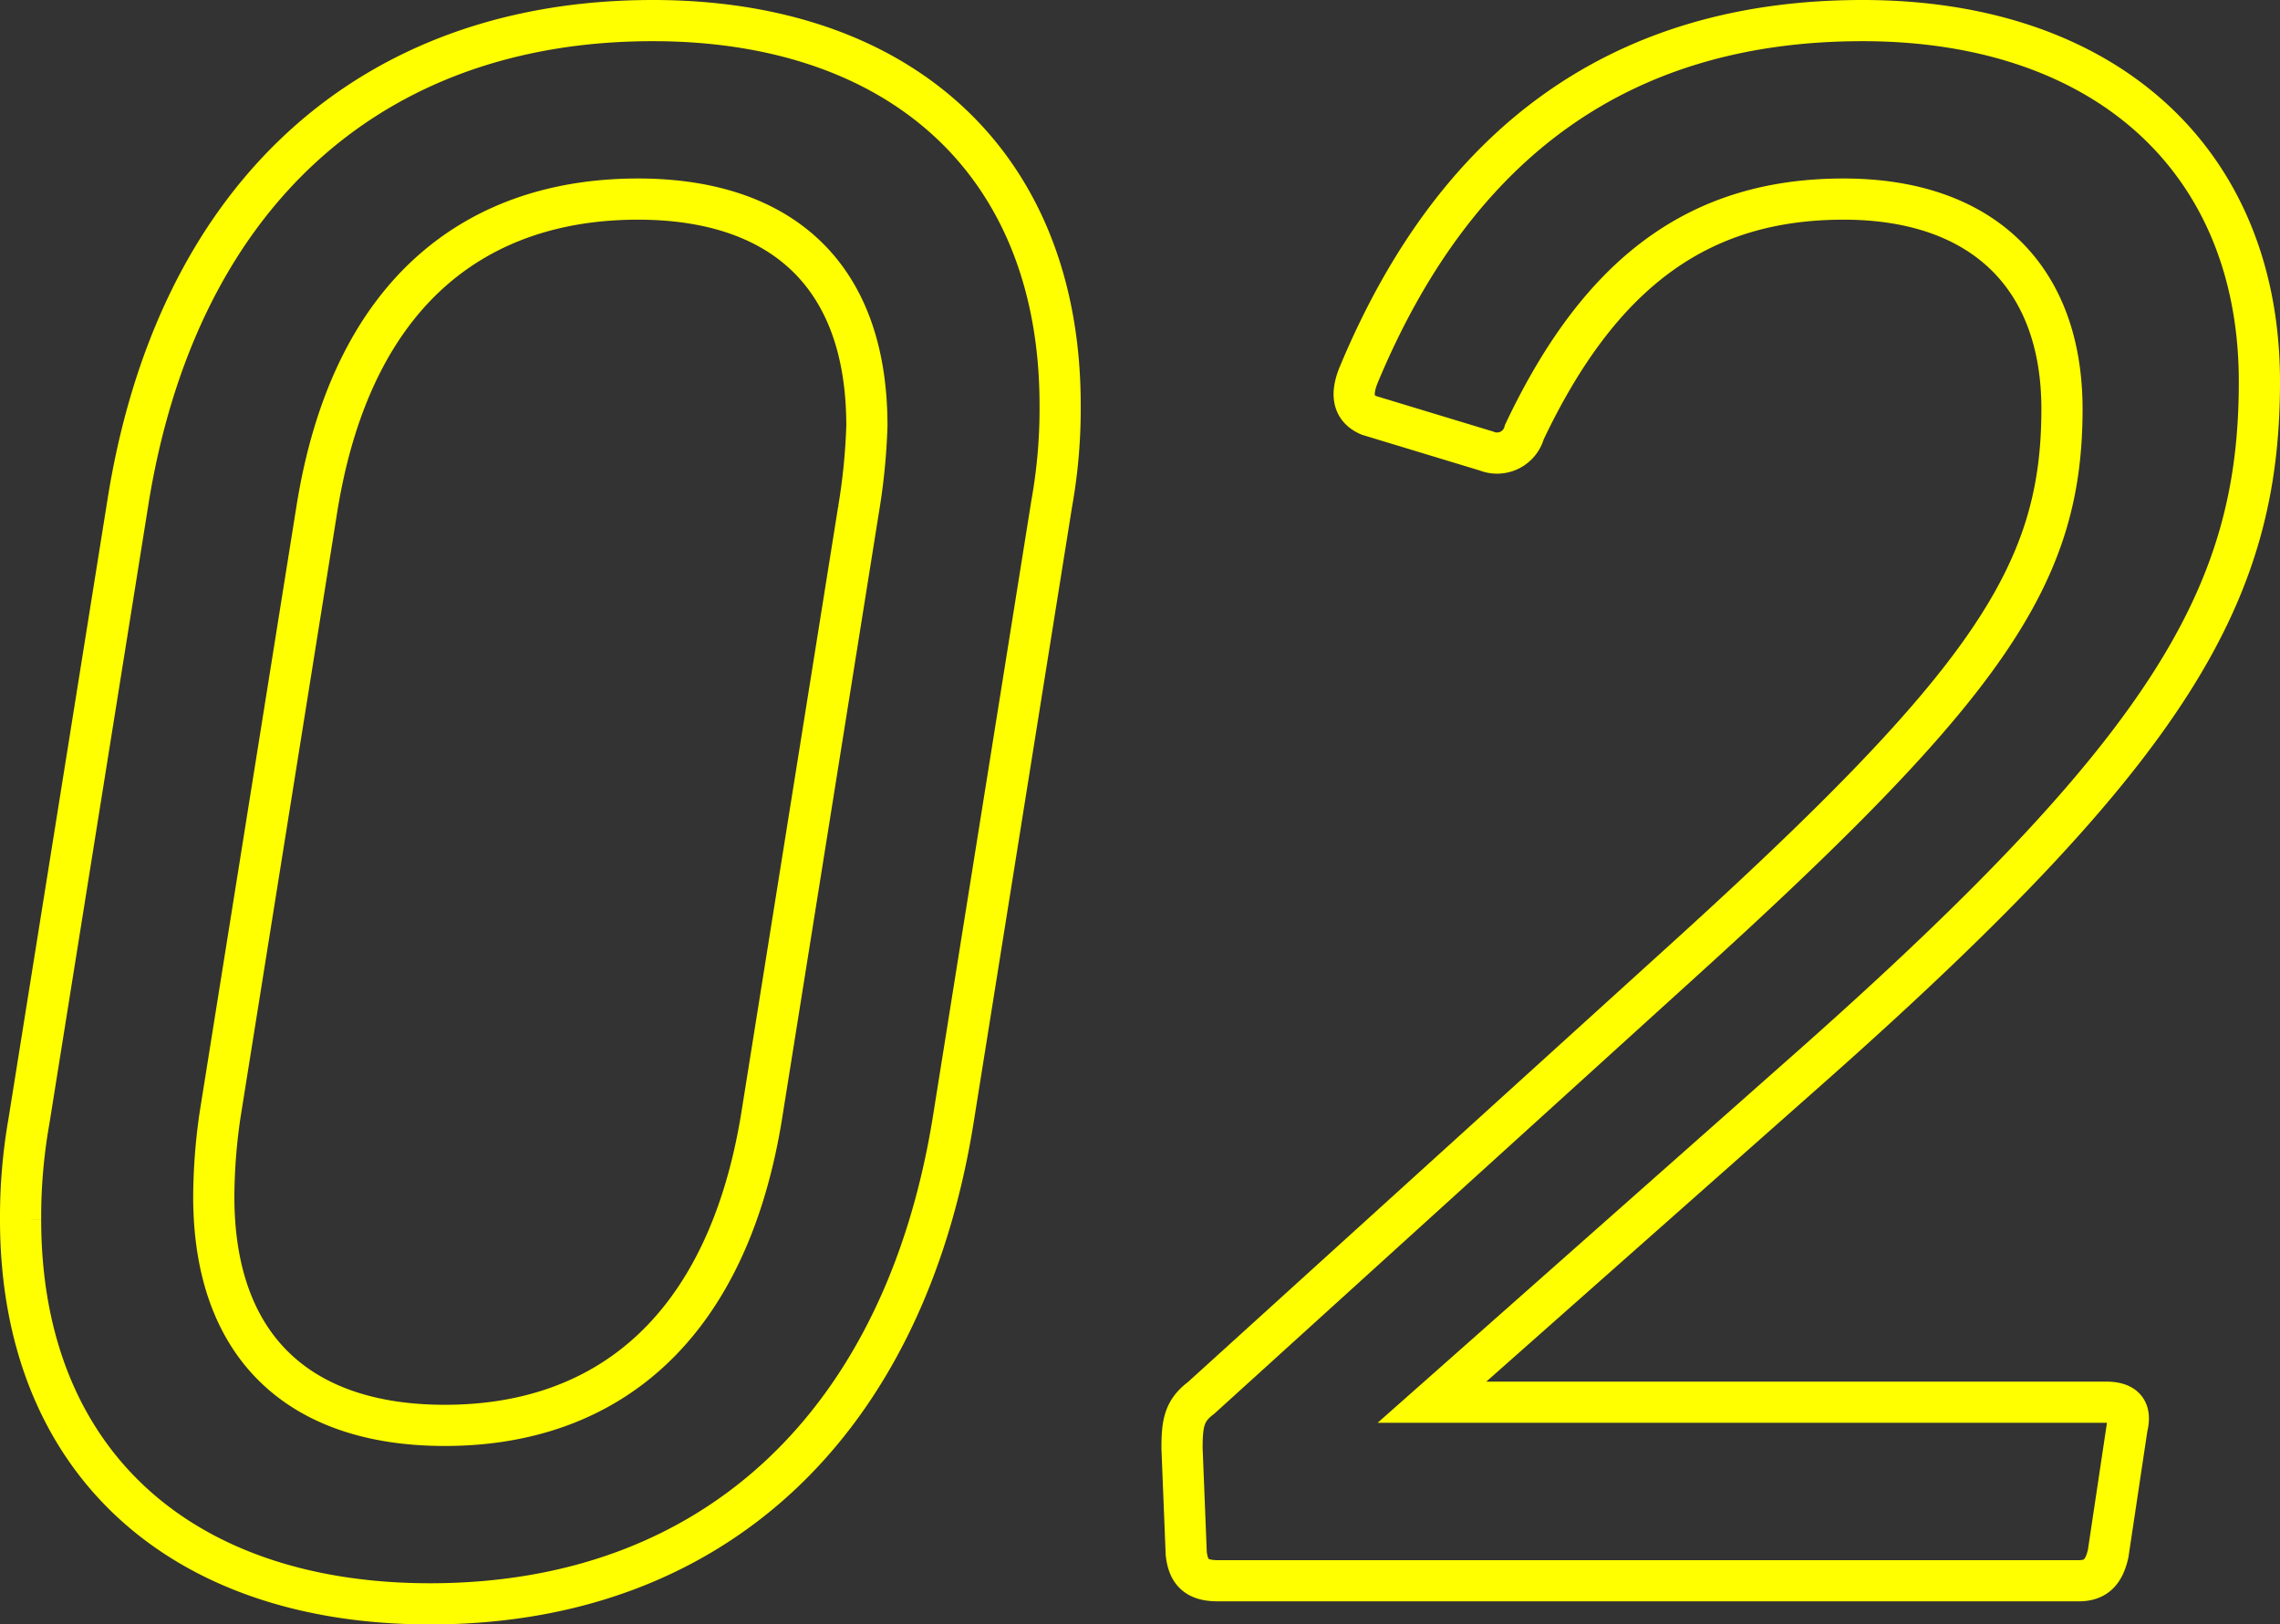
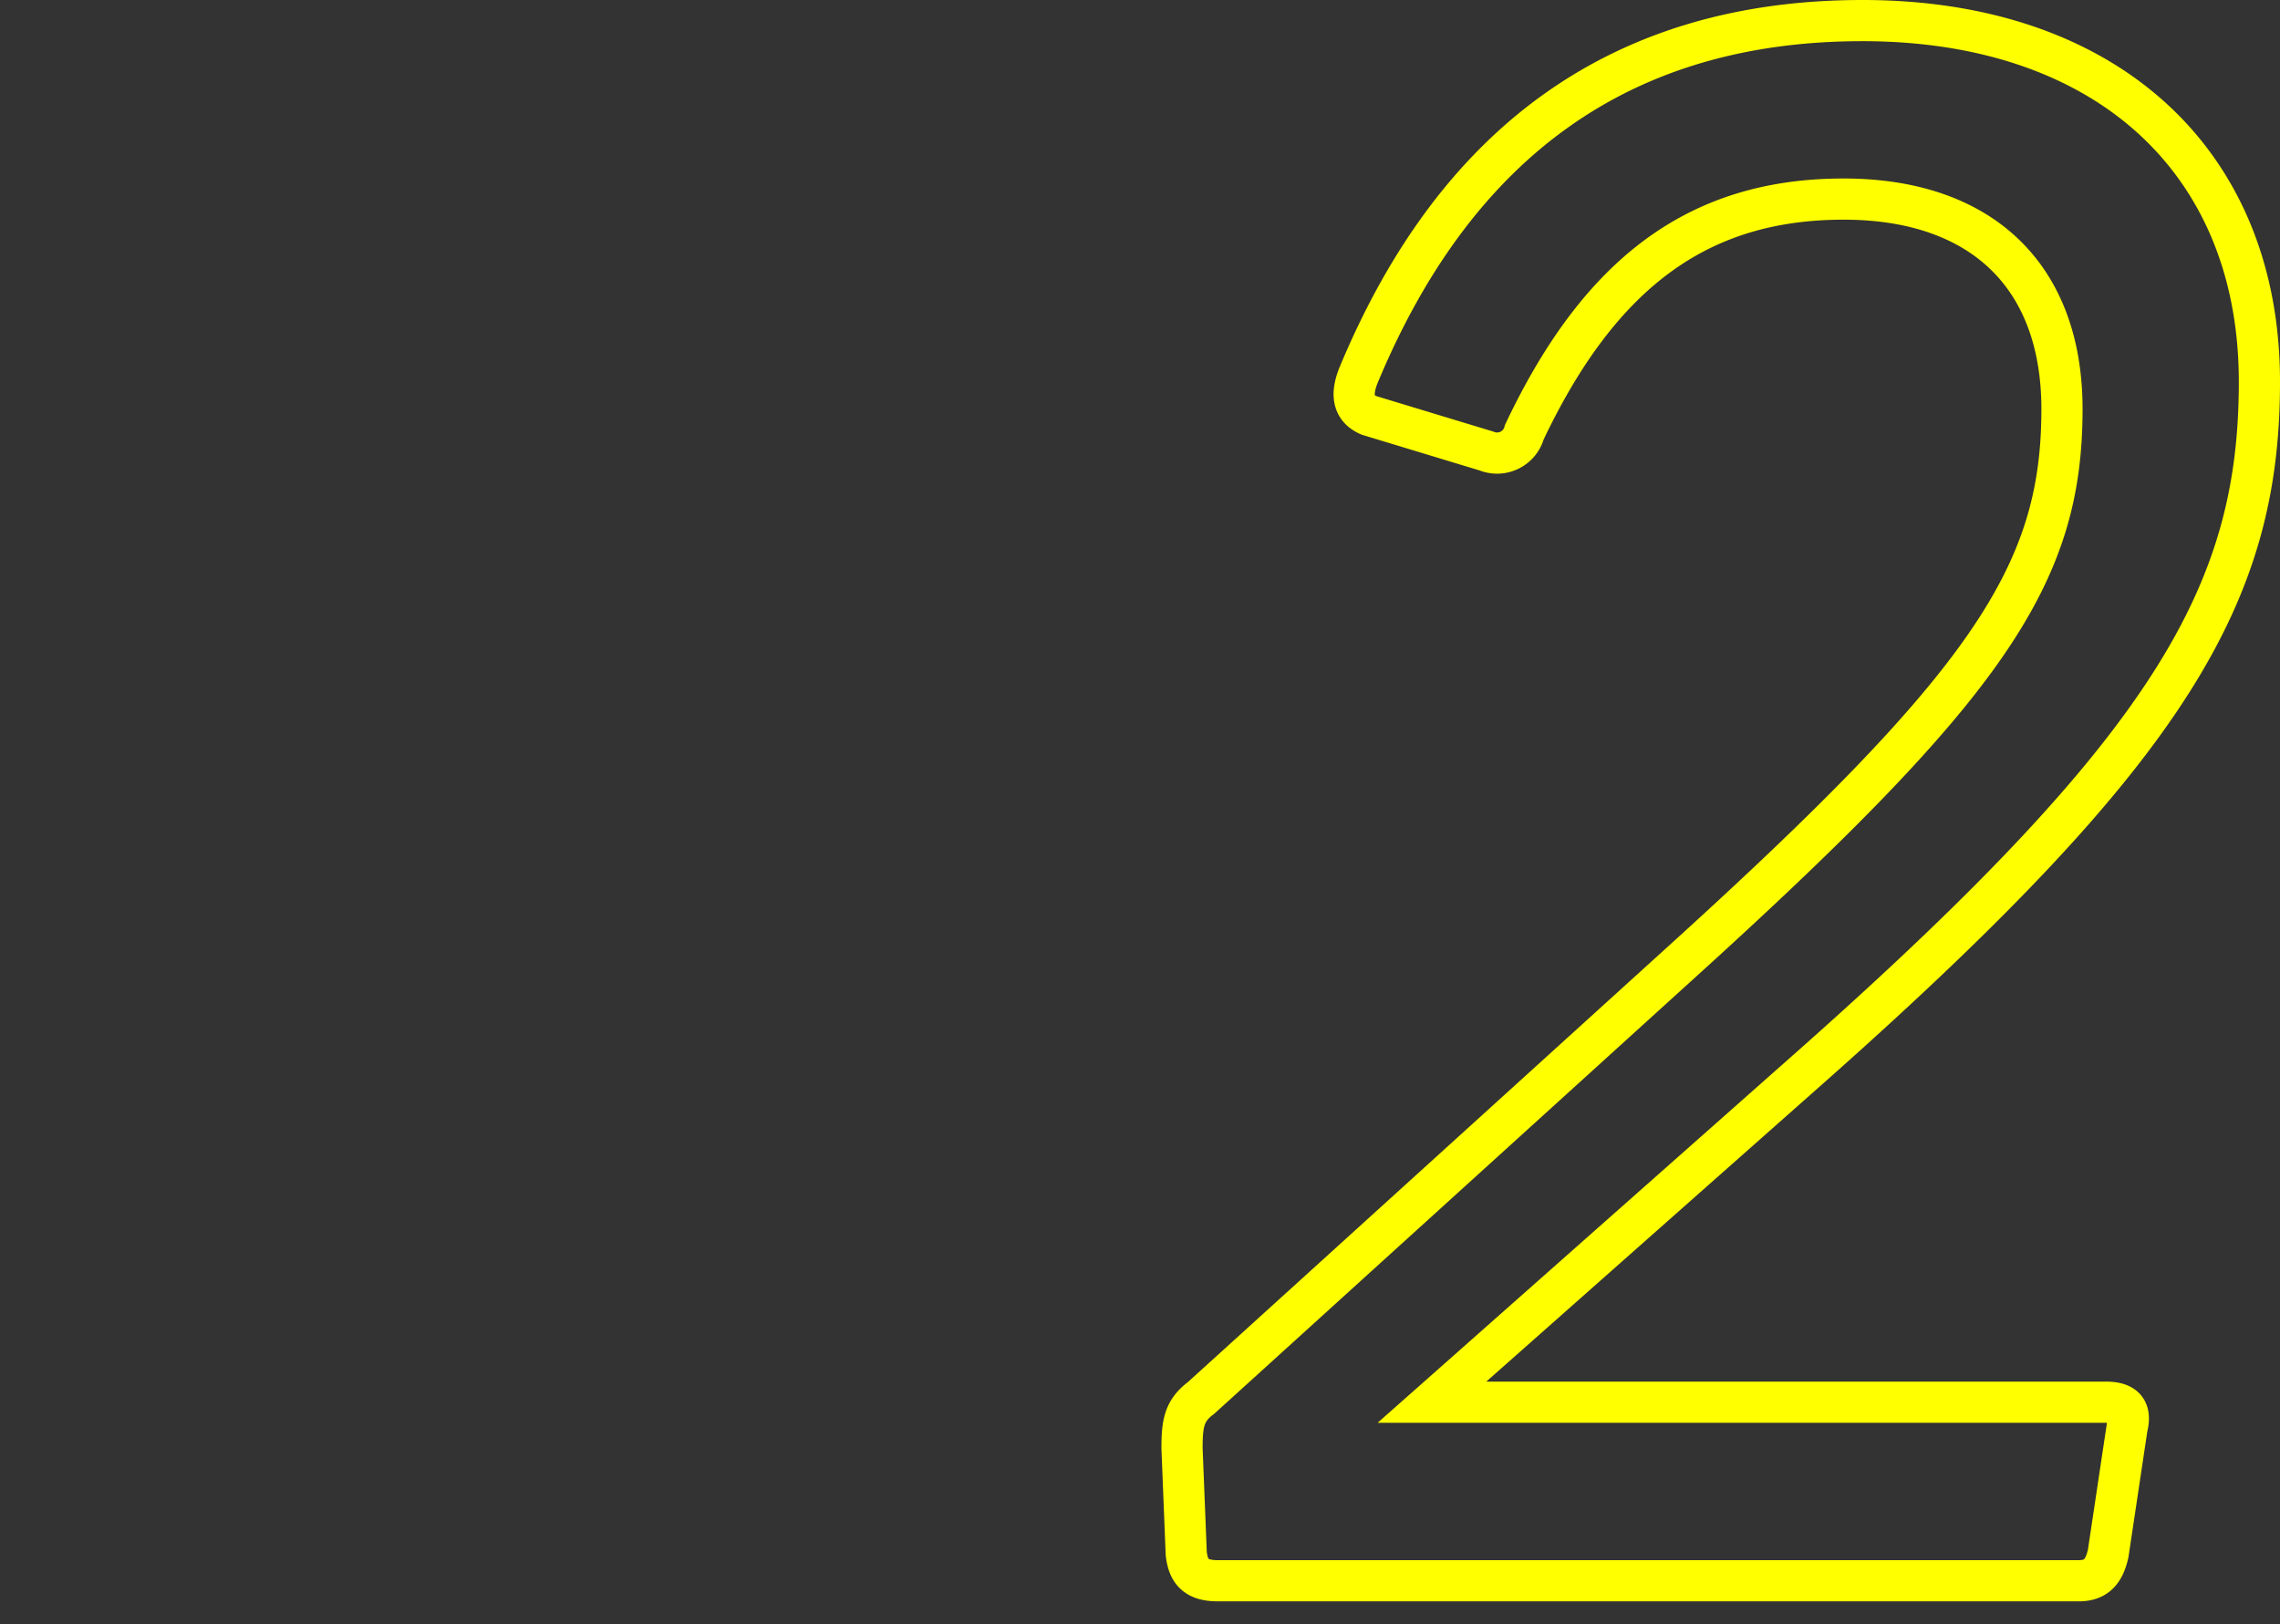
<svg xmlns="http://www.w3.org/2000/svg" viewBox="0 0 55.363 39.45">
  <rect x="0" y="0" width="55.363" height="39.45" fill="#333333" stroke="none" />
  <g style="isolation:isolate">
    <g style="isolation:isolate">
-       <path d="M28.241,16.109a13.021,13.021,0,0,1-.204,2.397L25.641,33.498C24.468,40.739,19.93,45.227,12.943,45.227c-6.068,0-9.944-3.467-9.944-9.332a13.397,13.397,0,0,1,.204-2.397L5.6,18.506c1.173-7.445,5.864-11.73,12.749-11.73C24.417,6.776,28.241,10.296,28.241,16.109ZM10.19,18.658,7.844,33.345A14.038,14.038,0,0,0,7.69,35.334c0,3.672,2.091,5.559,5.609,5.559,4.028,0,6.885-2.448,7.7-7.548l2.346-14.687a15.228,15.228,0,0,0,.204-2.039c0-3.773-2.192-5.508-5.559-5.508C14.218,11.111,11.057,13.202,10.19,18.658Z" transform="translate(-2.499 -6.276)" fill="none" stroke="#ff0" />
      <path d="M54.149,40.943l-.459,3.06c-.102.459-.306.663-.714.663H32.068c-.51,0-.714-.204-.765-.663l-.102-2.55c0-.611.051-.918.459-1.224L43.236,29.725c7.548-6.833,9.332-9.485,9.332-13.514,0-3.213-1.938-5.1-5.303-5.1-3.518,0-5.916,1.785-7.752,5.66a.685.685,0,0,1-.918.459L35.74,16.364c-.356-.153-.459-.459-.255-.97,2.396-5.762,6.476-8.618,12.239-8.618,5.915,0,9.638,3.417,9.638,8.771,0,5.1-2.091,8.822-10.76,16.522l-9.332,8.261H53.64C54.099,40.331,54.252,40.535,54.149,40.943Z" transform="translate(-2.499 -6.276)" fill="none" stroke="#ff0" />
    </g>
  </g>
</svg>